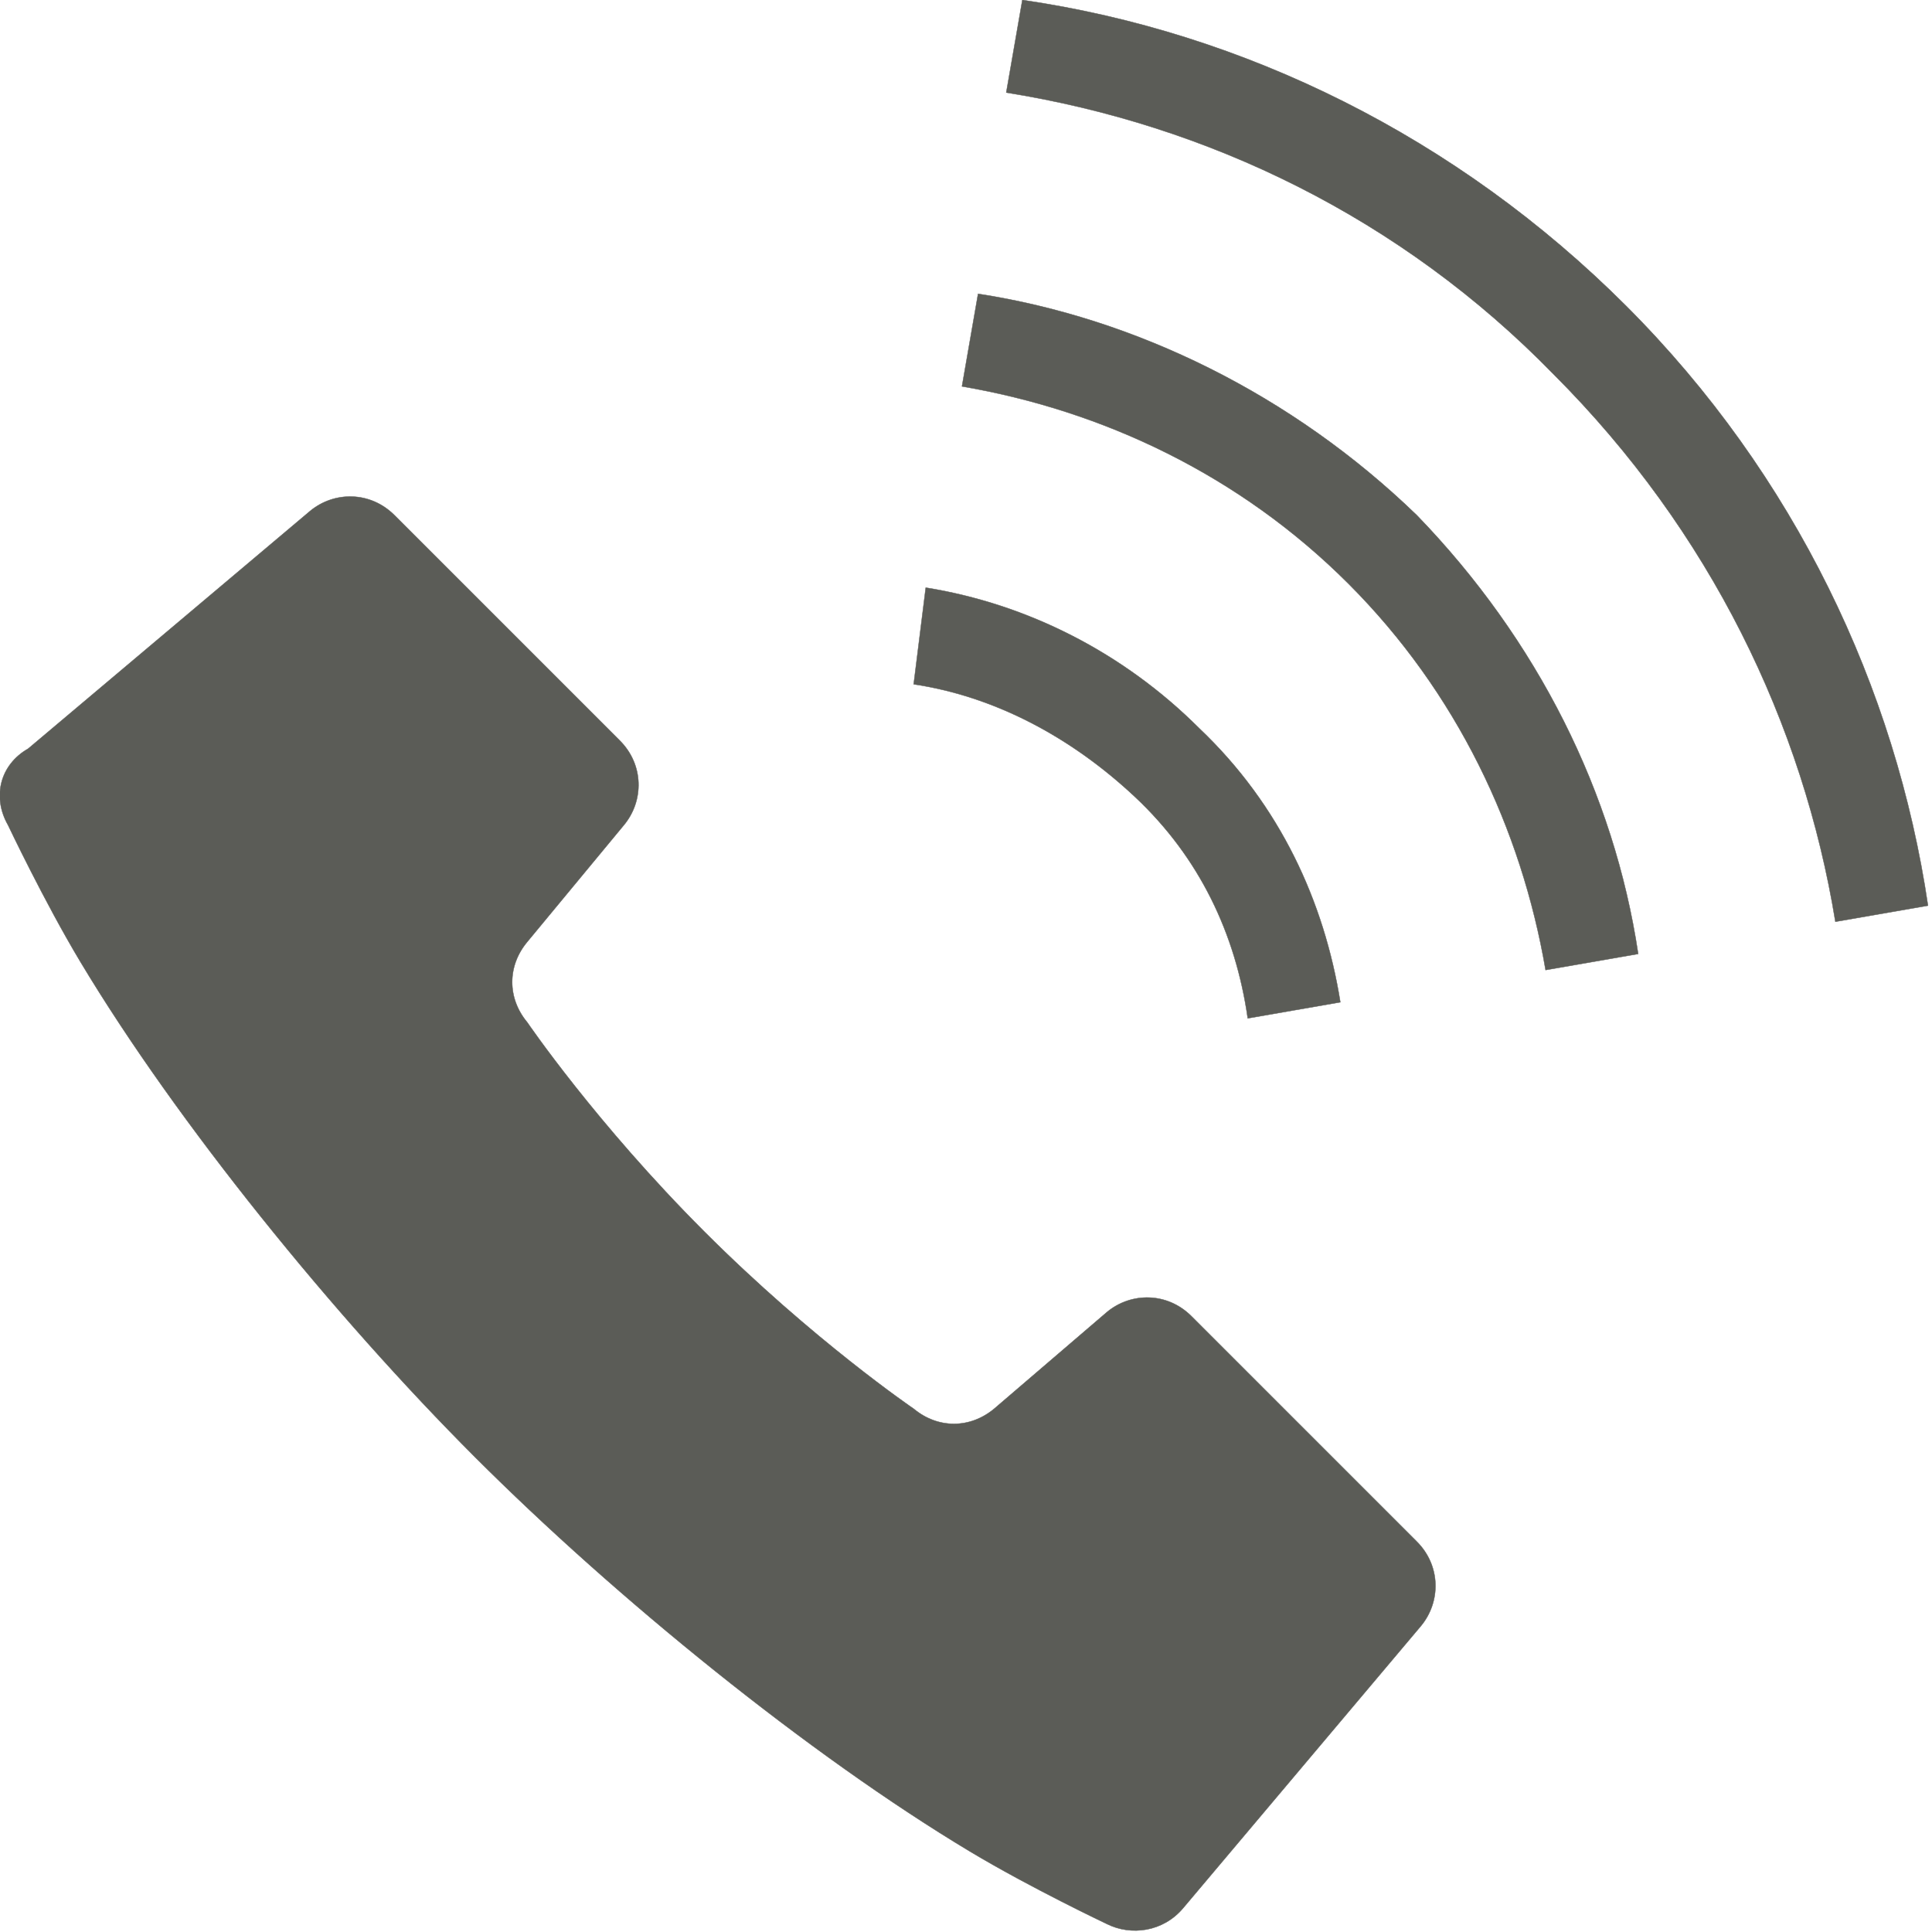
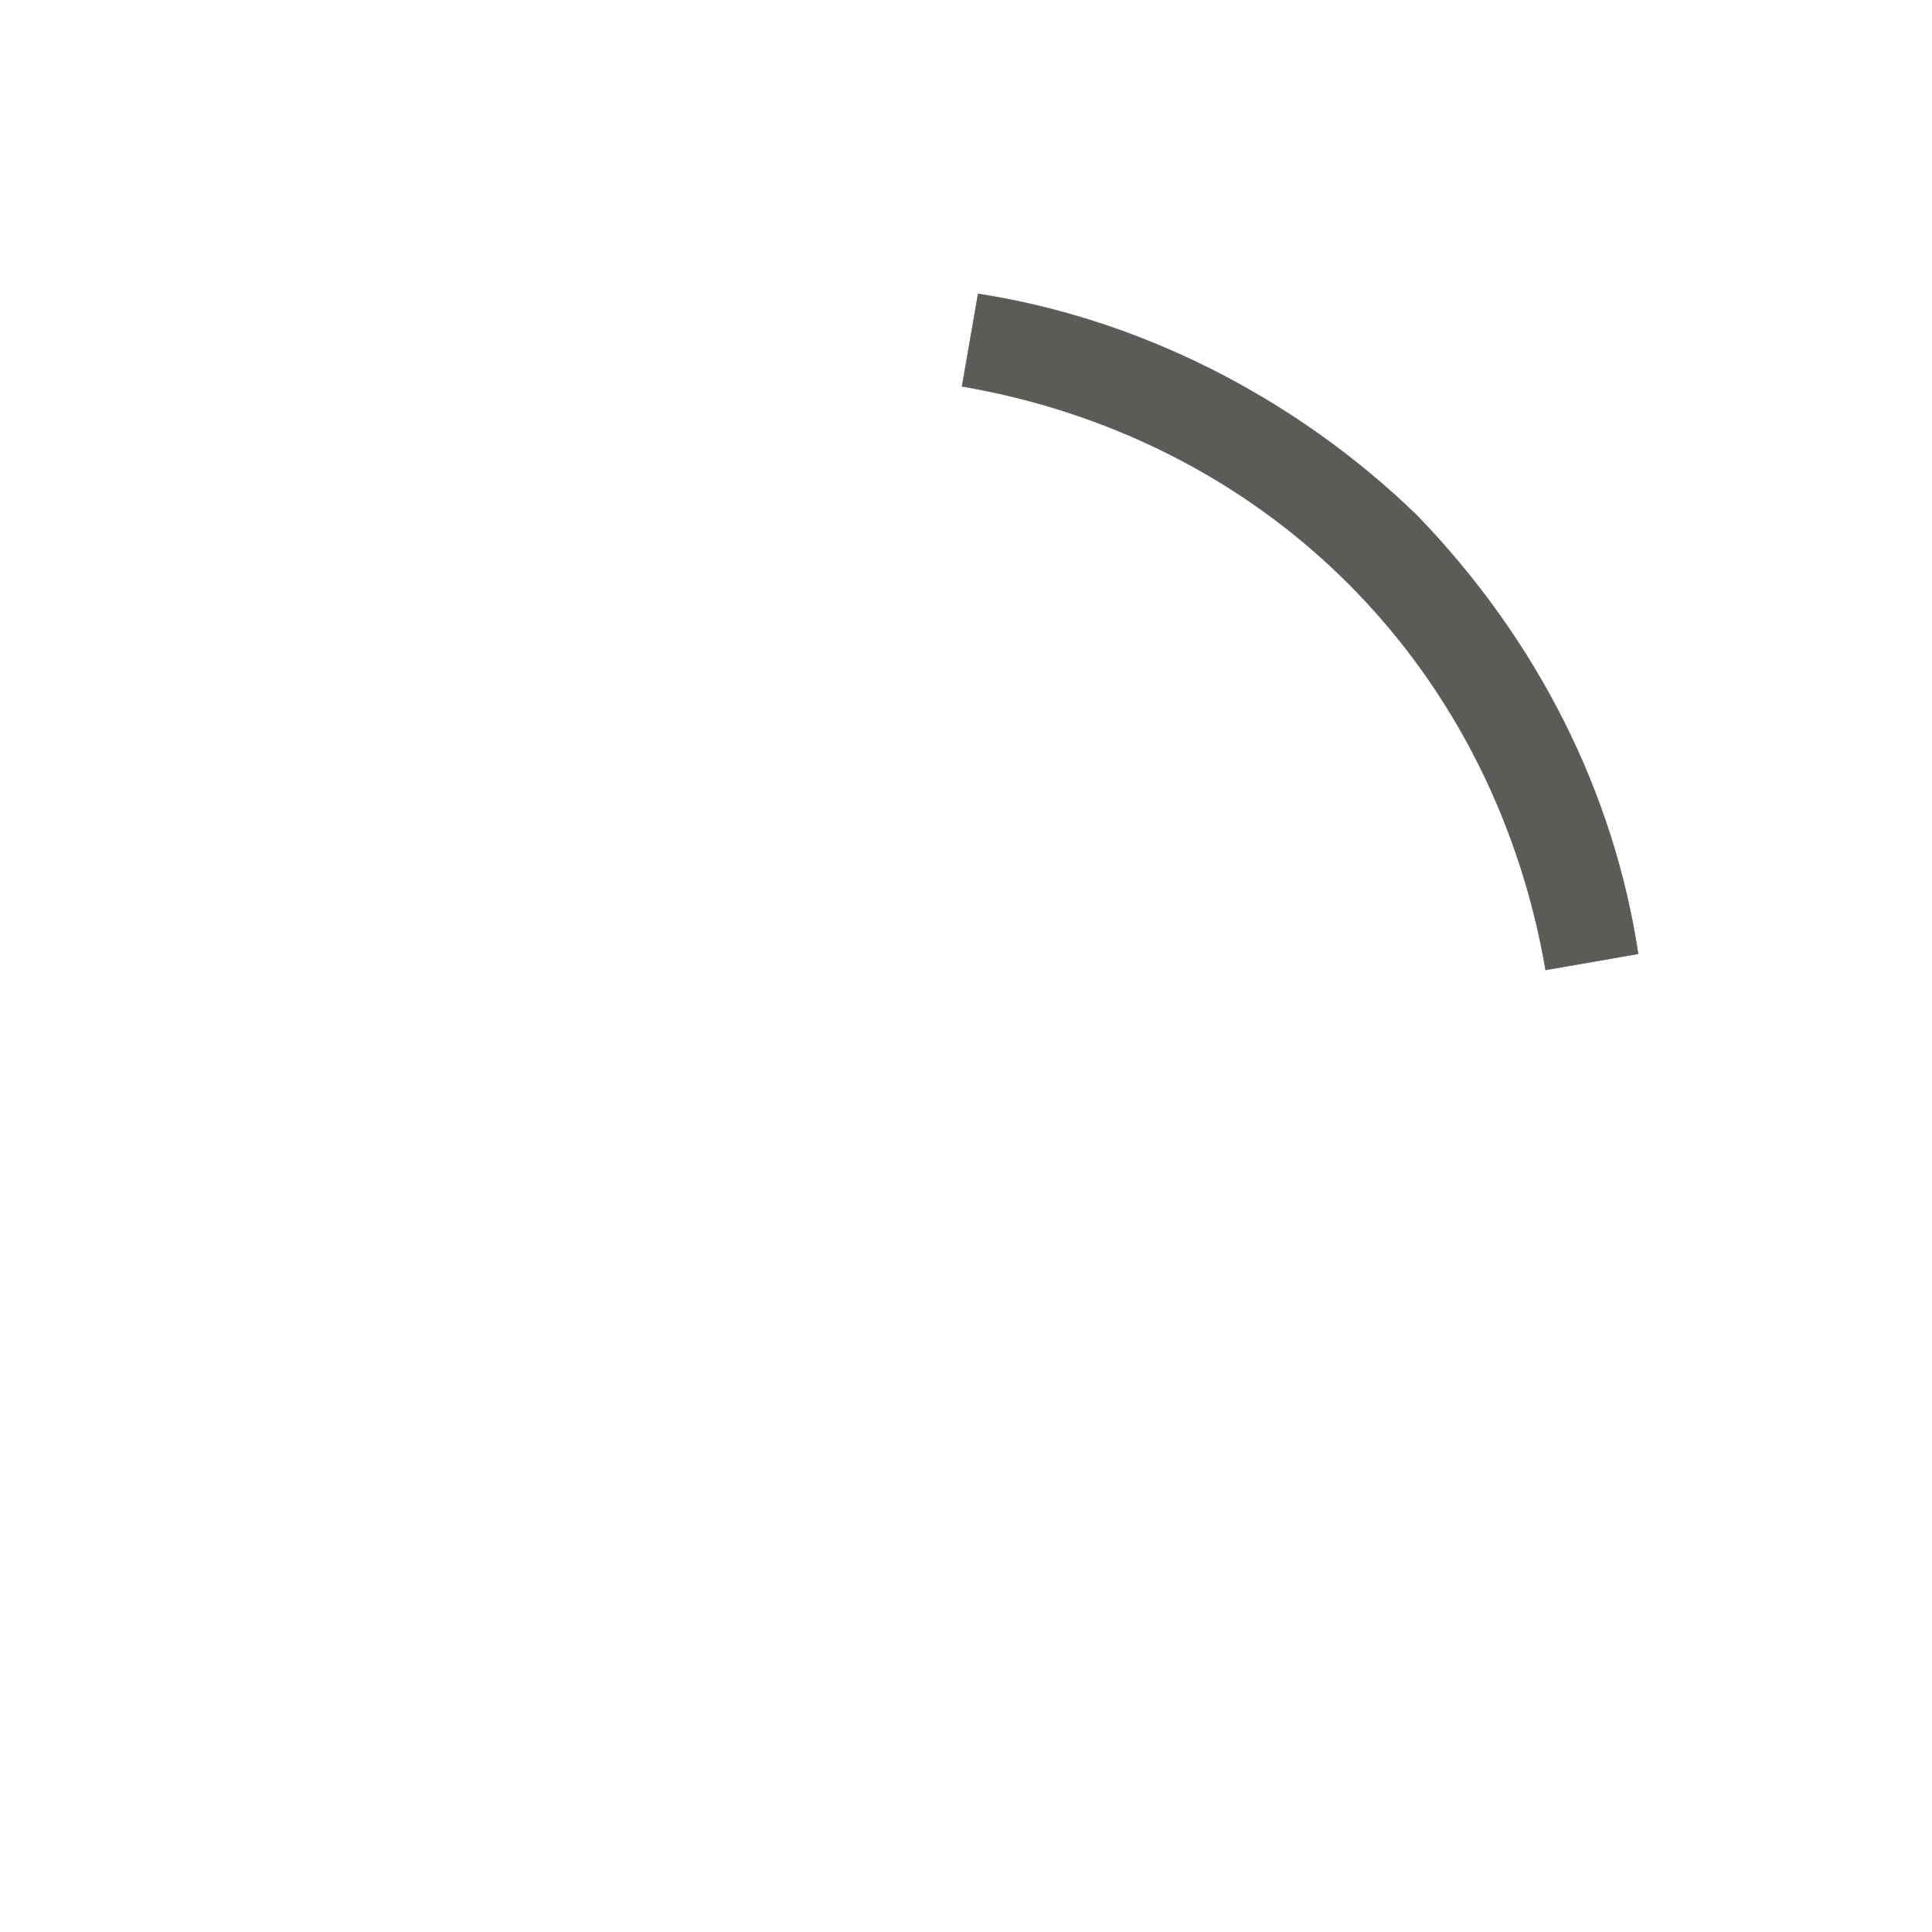
<svg xmlns="http://www.w3.org/2000/svg" version="1.1" id="レイヤー_1" x="0px" y="0px" viewBox="0 0 48 48" style="enable-background:new 0 0 48 48;" xml:space="preserve">
  <style type="text/css">
	.st0{fill:#5B5C57;stroke:#5B5C57;stroke-width:9.374917e-03;}
</style>
  <g>
    <g>
-       <path class="st0" d="M29.6,32.7c-0.6-0.6-1.5-0.6-2.1-0.1L24.7,35c-0.6,0.5-1.4,0.5-2,0c0,0-2.5-1.7-5.2-4.4    c-2.7-2.7-4.4-5.2-4.4-5.2c-0.5-0.6-0.5-1.4,0-2l2.4-2.9c0.5-0.6,0.5-1.5-0.1-2.1l-5.6-5.6c-0.6-0.6-1.5-0.6-2.1-0.1l-7,5.9    C0,19-0.2,19.8,0.2,20.5c0,0,0.9,1.9,1.8,3.4c2.4,4,6.3,8.8,9.8,12.3c3.5,3.5,8.3,7.4,12.3,9.8c1.5,0.9,3.4,1.8,3.4,1.8    c0.6,0.3,1.4,0.2,1.9-0.4l5.9-7c0.5-0.6,0.5-1.5-0.1-2.1L29.6,32.7z" />
-       <path class="st0" d="M31,25.3l2.3-0.4c-0.4-2.5-1.5-4.9-3.5-6.8c-1.9-1.9-4.3-3.1-6.8-3.5L22.7,17c2,0.3,3.9,1.3,5.5,2.8    C29.8,21.3,30.7,23.2,31,25.3z" />
-       <path class="st0" d="M40.4,7.6c-4.2-4.2-9.5-6.8-15-7.6l-0.4,2.3c5,0.8,9.8,3.1,13.6,7c3.9,3.9,6.2,8.7,7,13.6l2.3-0.4    C47.1,17.1,44.6,11.8,40.4,7.6z" />
      <path class="st0" d="M24.3,7.3l-0.4,2.3c3.5,0.6,6.9,2.2,9.6,4.9c2.7,2.7,4.3,6.1,4.9,9.6l2.3-0.4c-0.6-4-2.5-7.8-5.5-10.9    C32.1,9.8,28.2,7.9,24.3,7.3z" />
    </g>
  </g>
</svg>